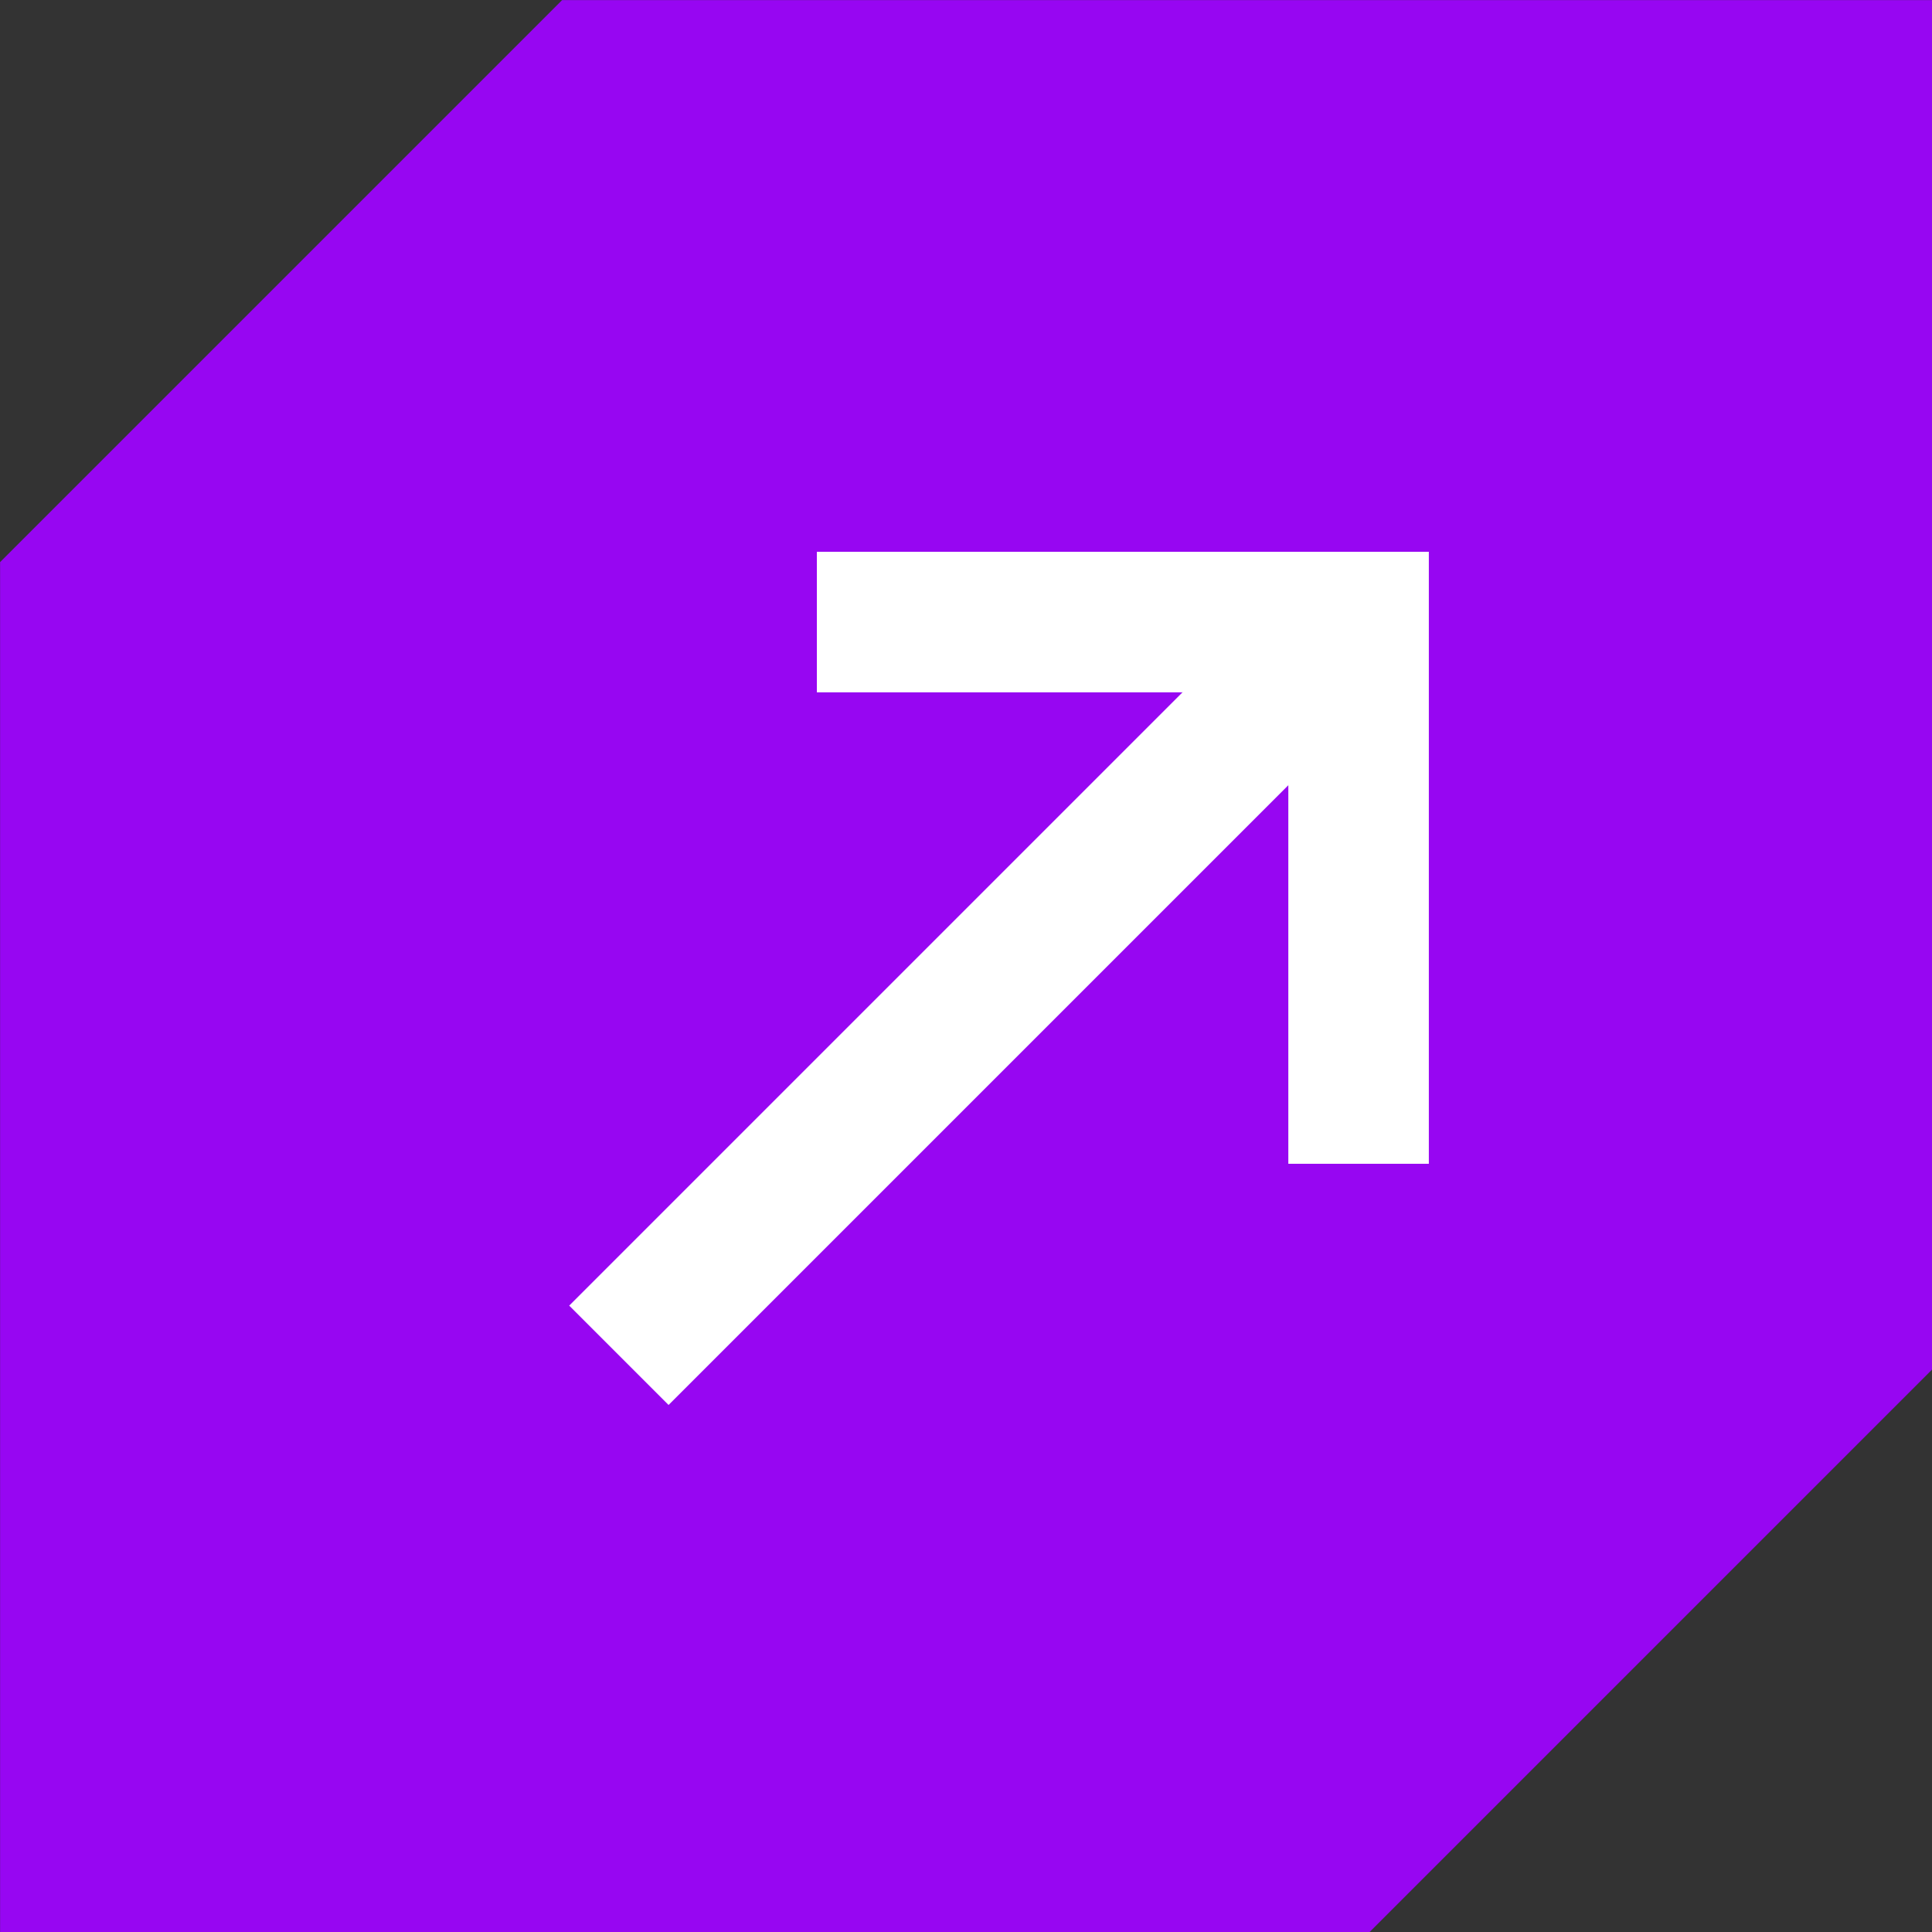
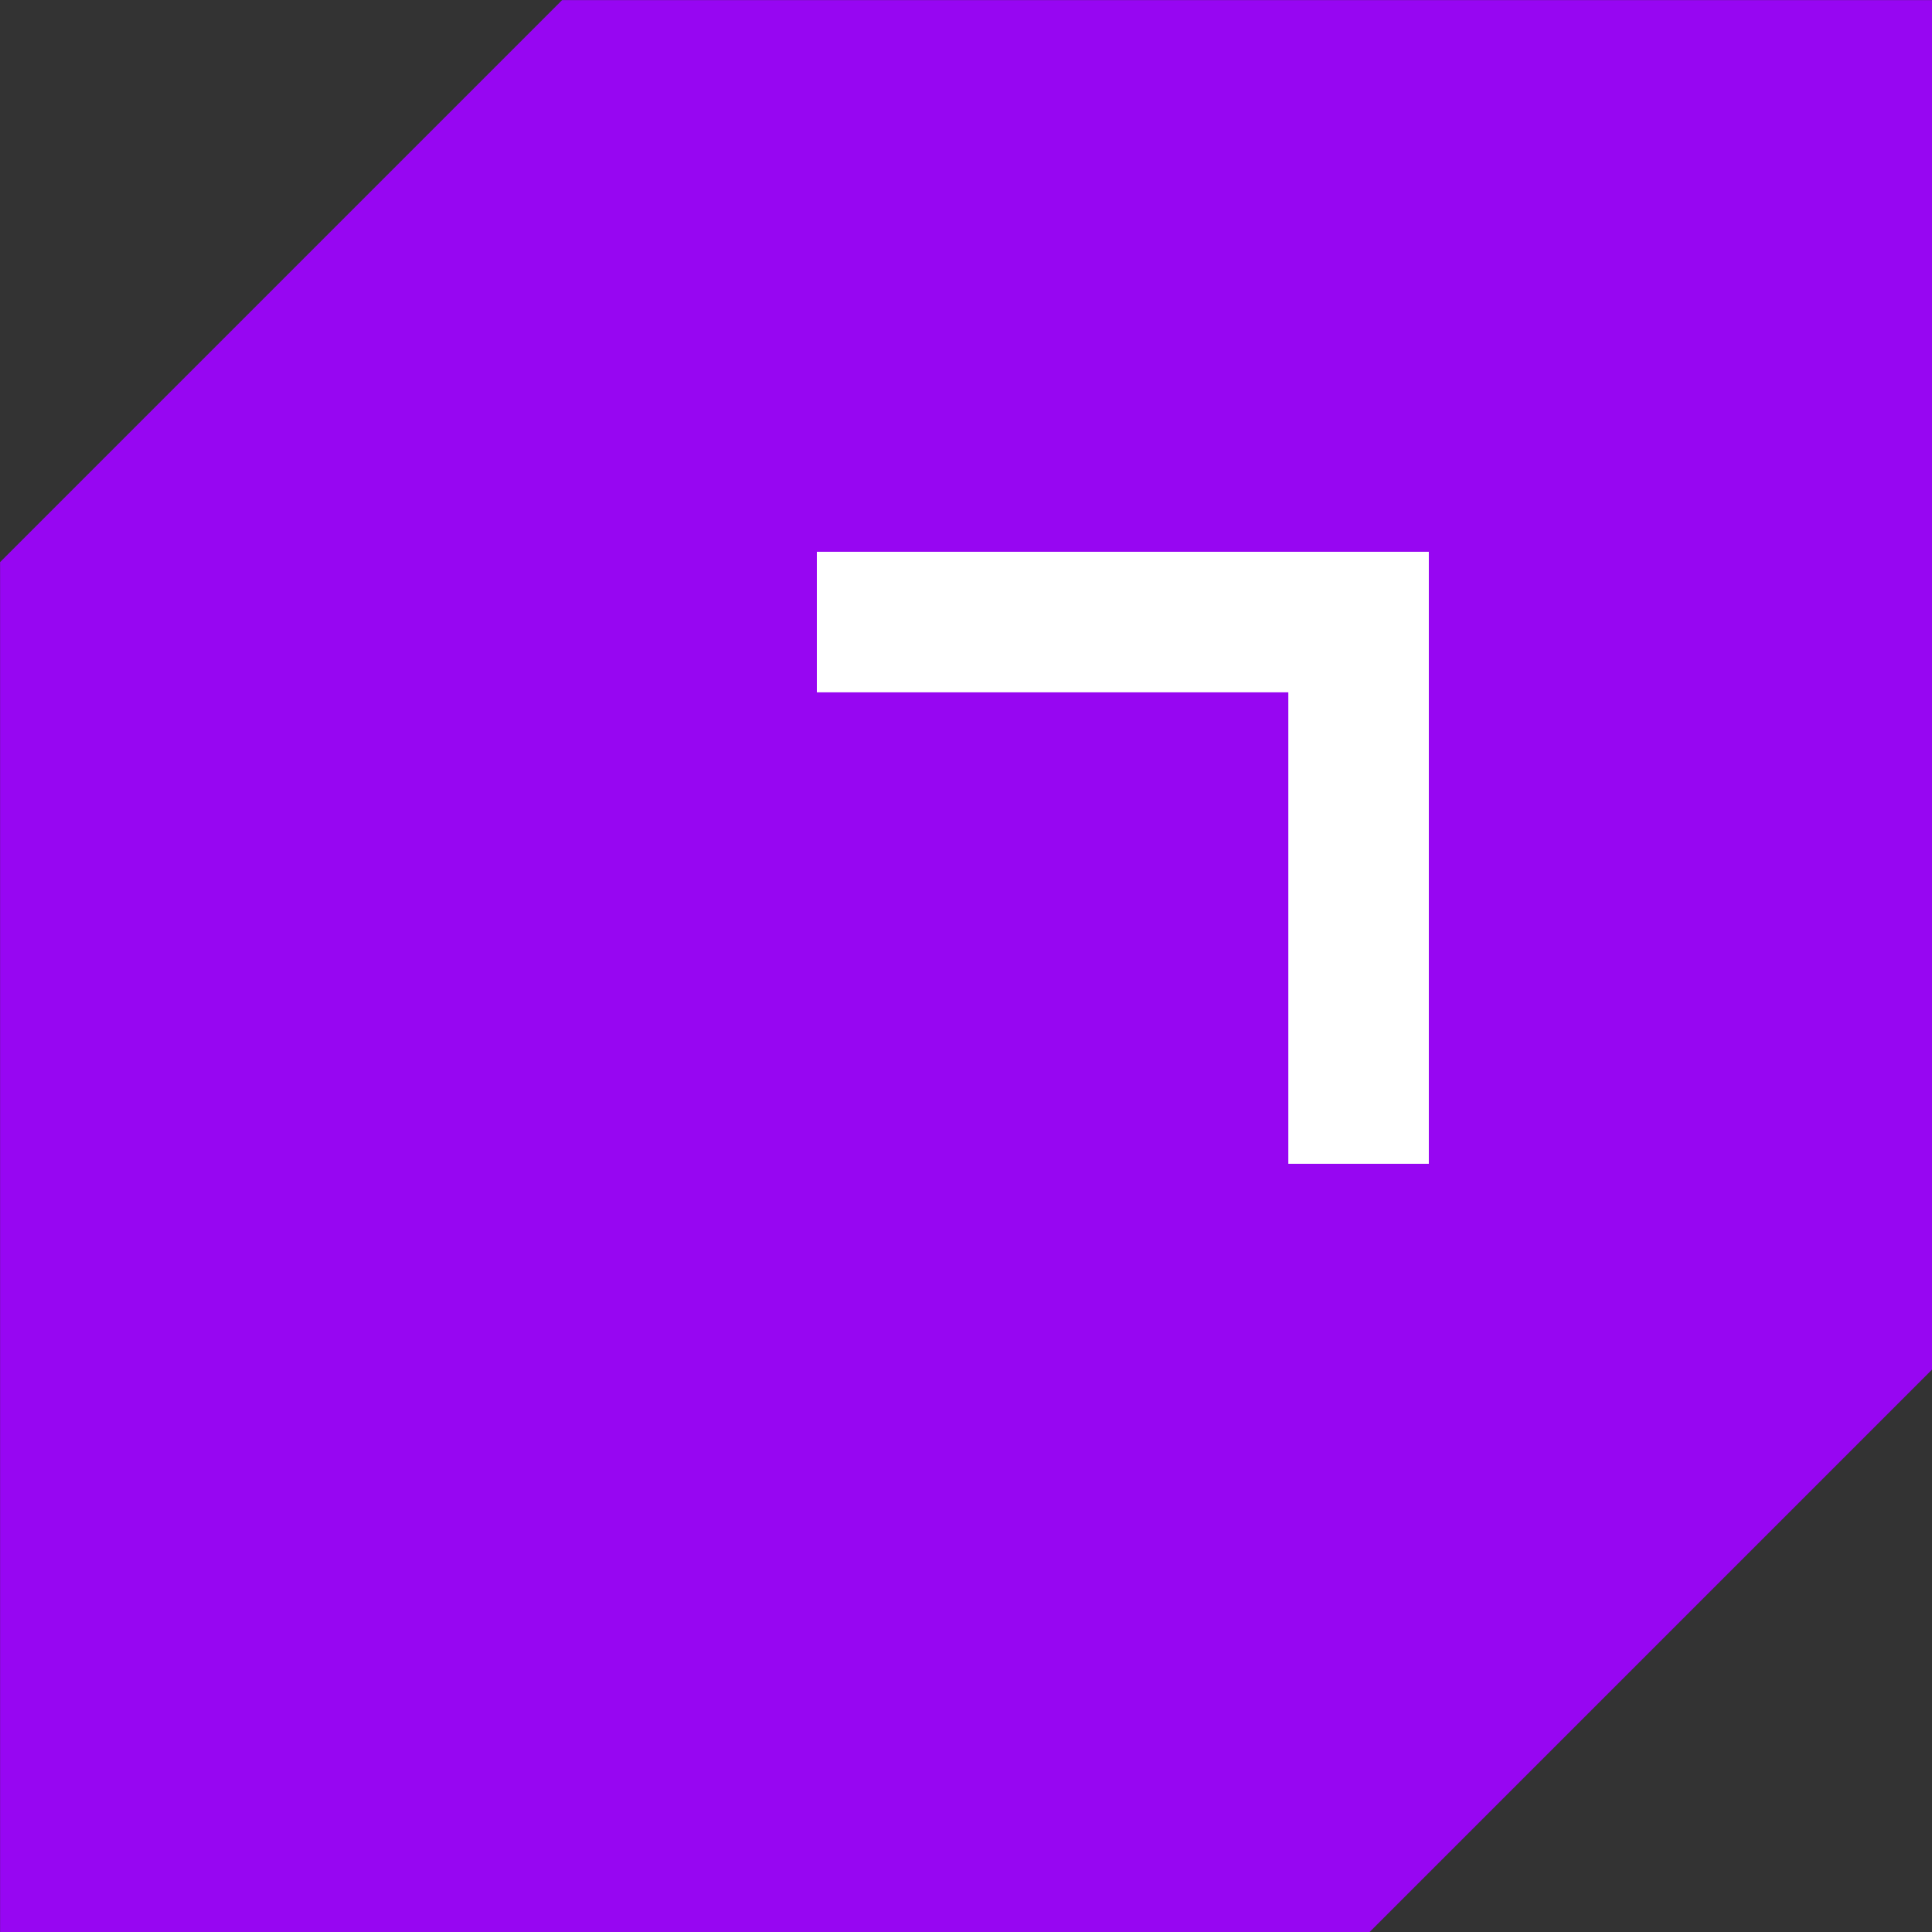
<svg xmlns="http://www.w3.org/2000/svg" width="22" height="22" viewBox="0 0 22 22">
  <rect x="0" y="0" width="22" height="22" fill="#333333" stroke="none" />
  <g id="组_24637" data-name="组 24637" transform="translate(-382.001 -700.001)">
    <path id="减去_403" data-name="减去 403" d="M25.494,31.9H9.9V16.3L16.3,9.9H31.9V25.494L25.494,31.9Z" transform="translate(372.102 690.102)" fill="#9706f2" />
    <g id="组_23151" data-name="组 23151" transform="translate(394.387 704) rotate(45)">
-       <path id="路径_21988" data-name="路径 21988" d="M0,0V11.86" transform="translate(4.31 0)" fill="none" stroke="#fff" stroke-width="1.6" />
      <path id="路径_21989" data-name="路径 21989" d="M0,4.362,4.362,0,8.724,4.362" fill="none" stroke="#fff" stroke-width="1.6" />
    </g>
  </g>
</svg>